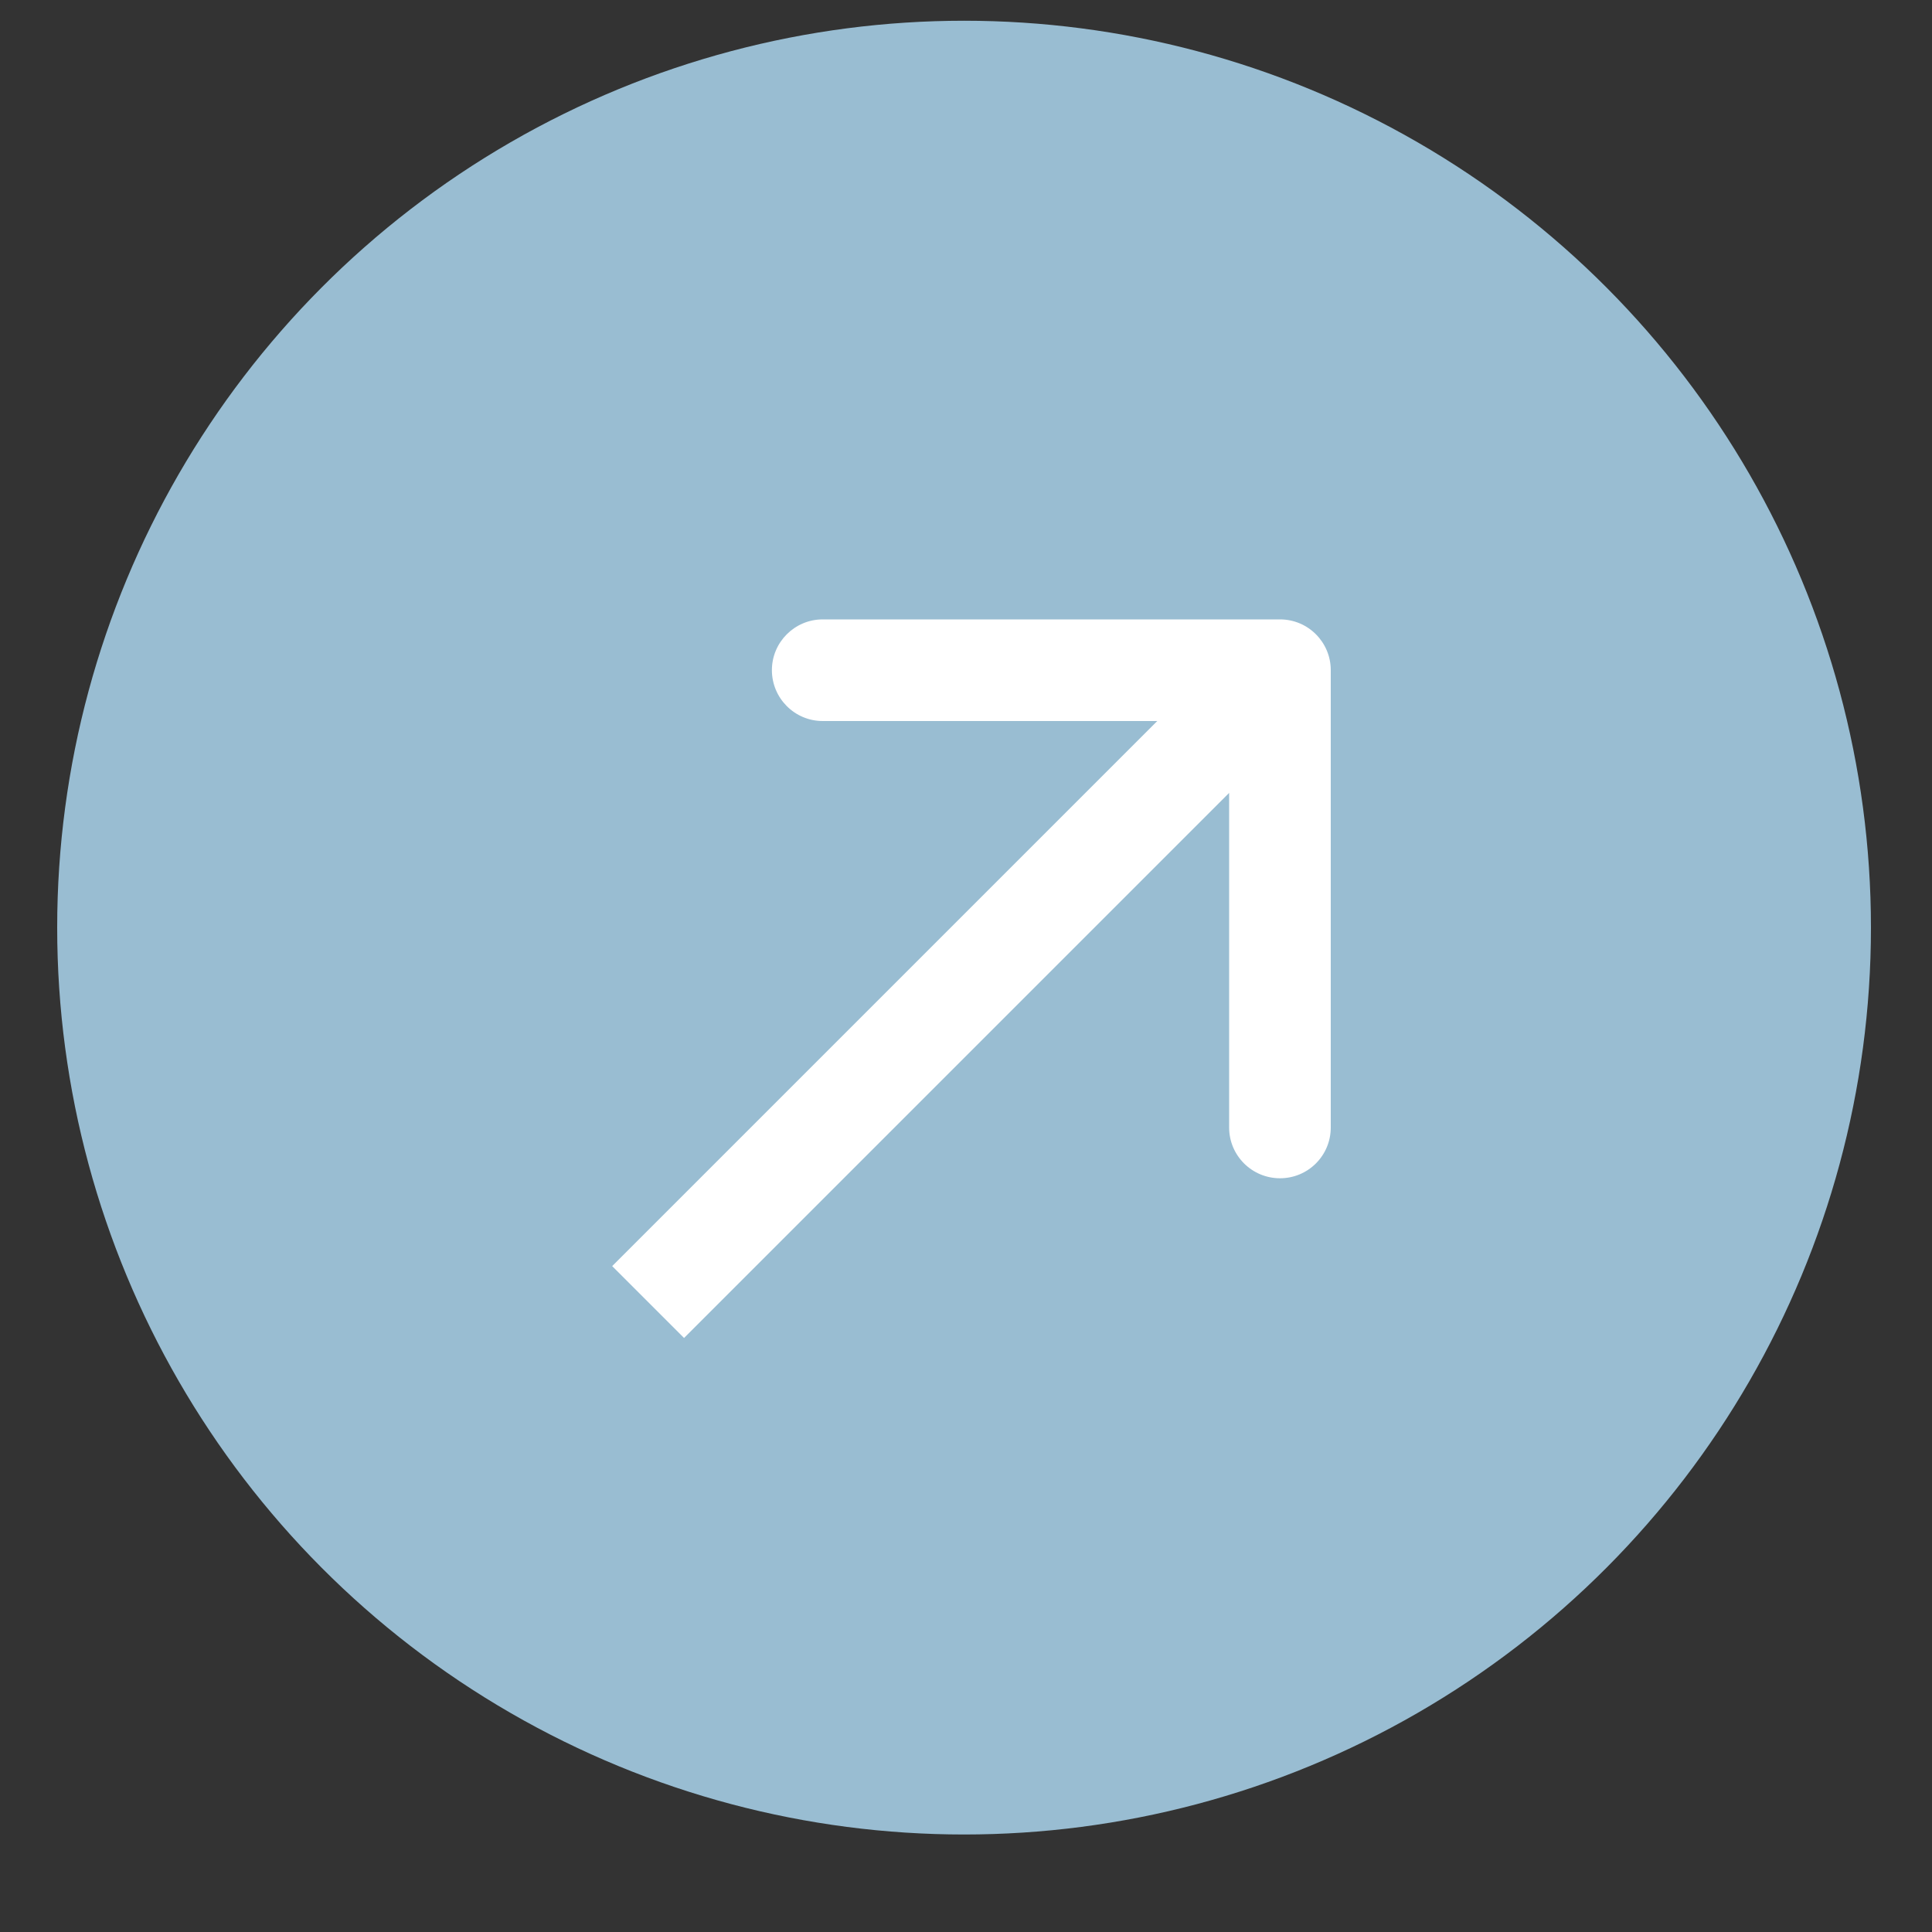
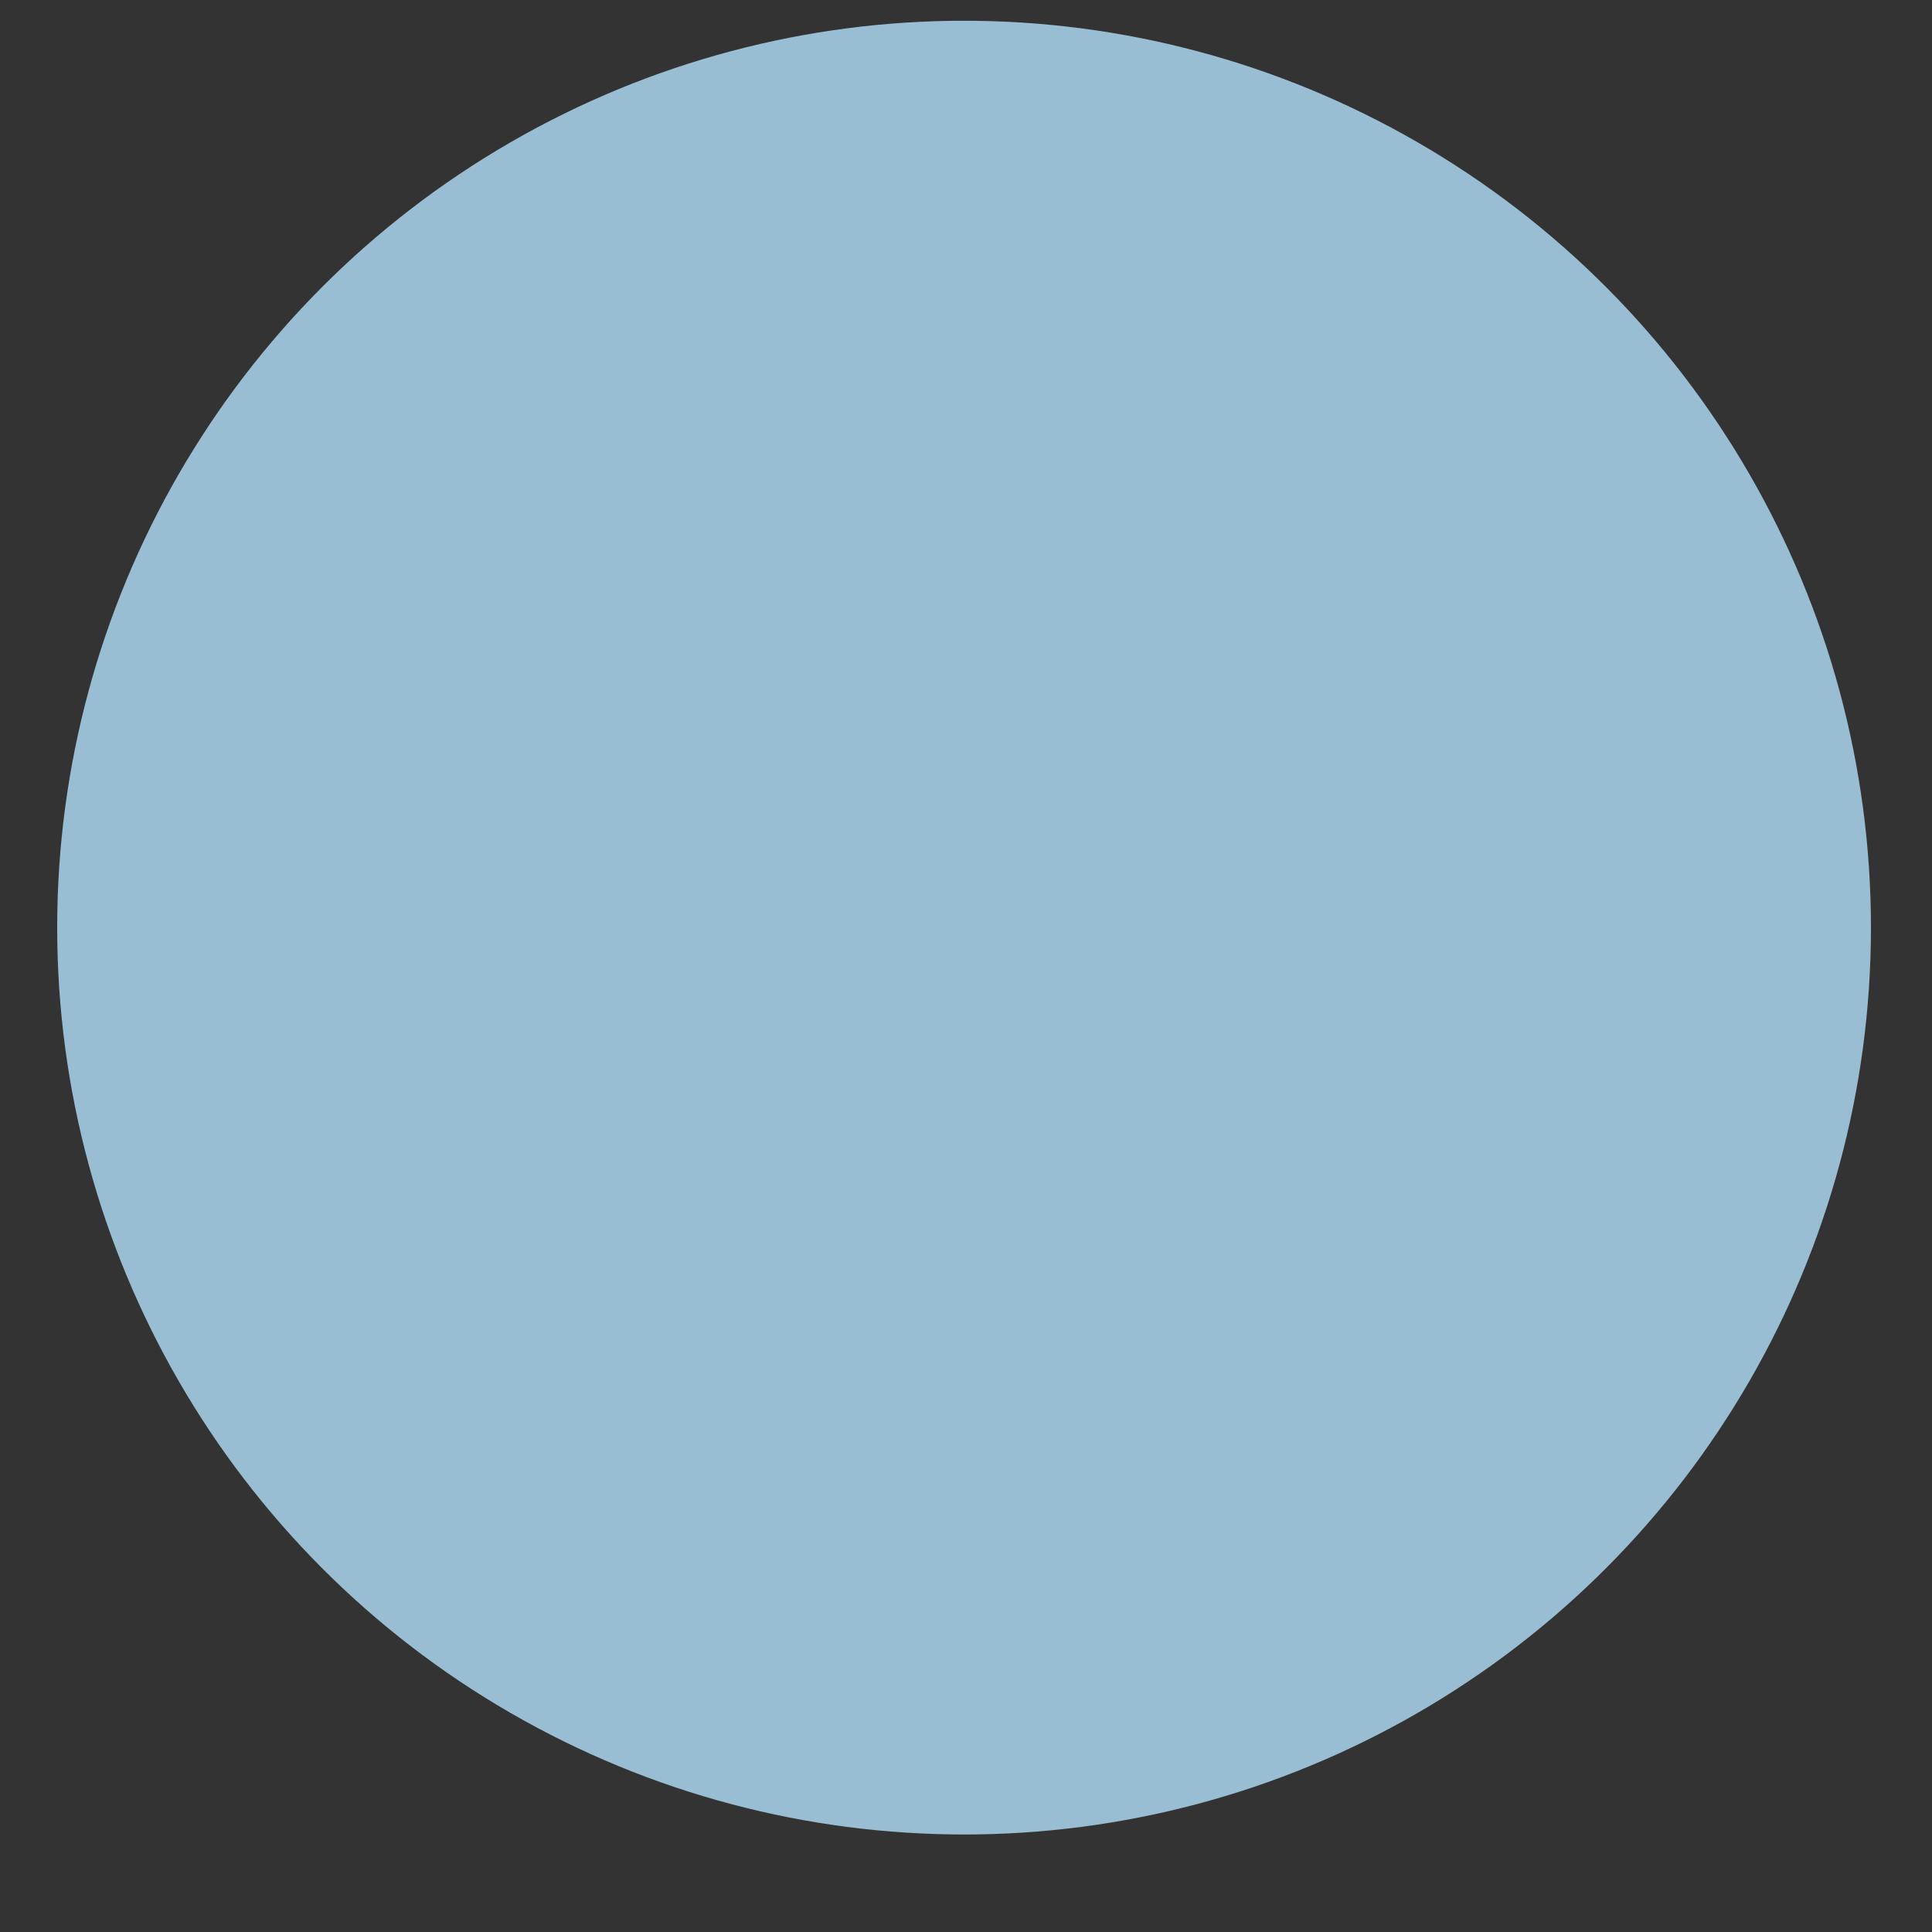
<svg xmlns="http://www.w3.org/2000/svg" width="15" height="15" viewBox="0 0 15 15" fill="none">
  <rect x="0" y="0" width="15" height="15" fill="#333333" stroke="none" />
  <circle cx="7.485" cy="7.202" r="7.041" fill="#99BDD2" />
-   <path d="M10.332 5.203C10.332 4.986 10.156 4.809 9.938 4.809L6.387 4.809C6.17 4.809 5.993 4.986 5.993 5.203C5.993 5.421 6.17 5.598 6.387 5.598H9.543V8.754C9.543 8.972 9.72 9.148 9.938 9.148C10.156 9.148 10.332 8.972 10.332 8.754L10.332 5.203ZM5.311 10.388L10.217 5.482L9.659 4.924L4.753 9.83L5.311 10.388Z" fill="white" />
</svg>